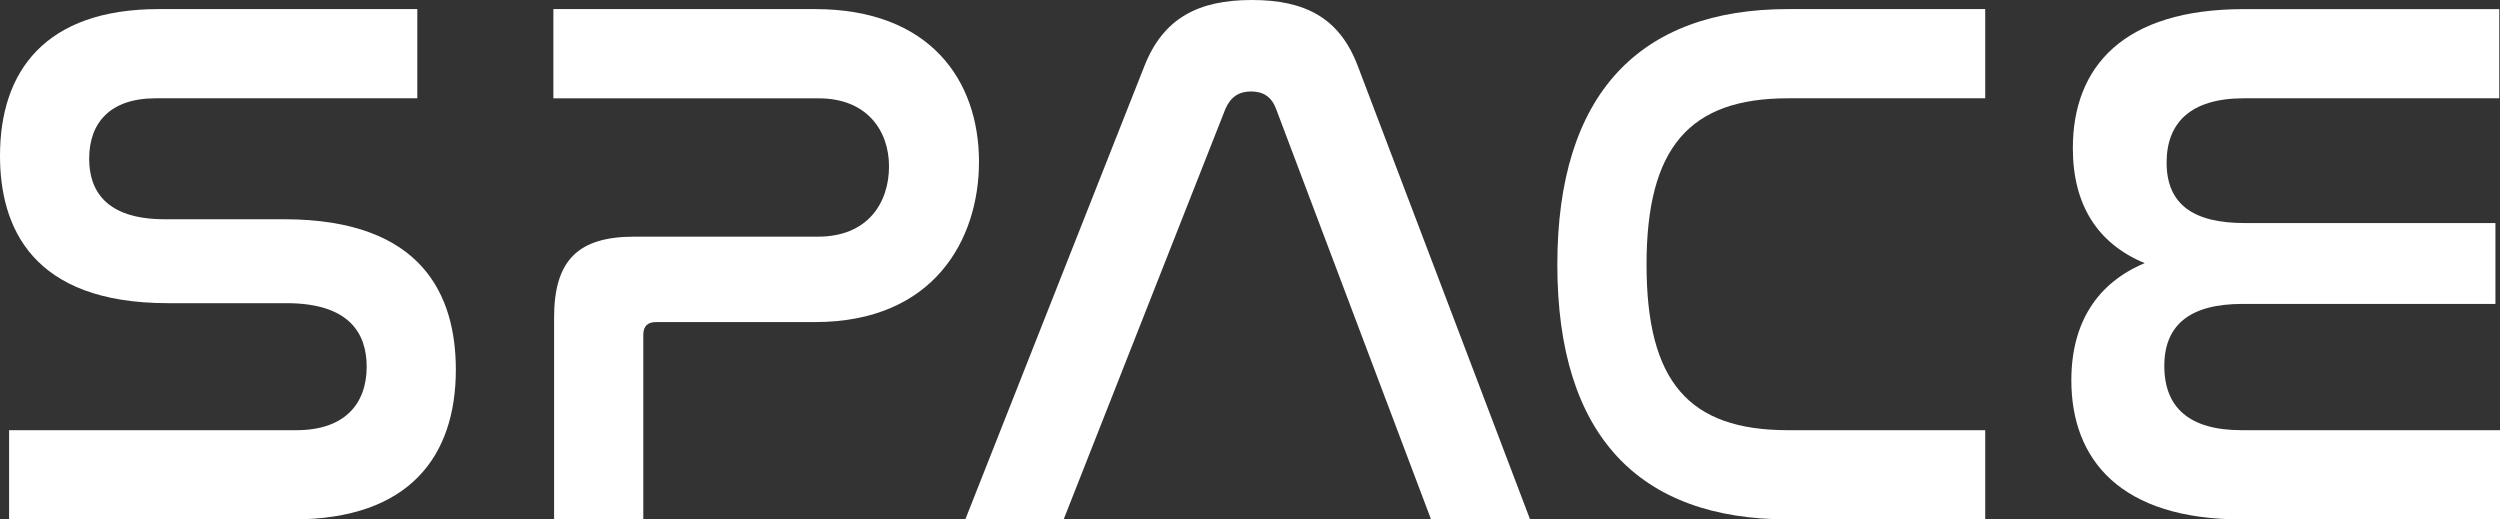
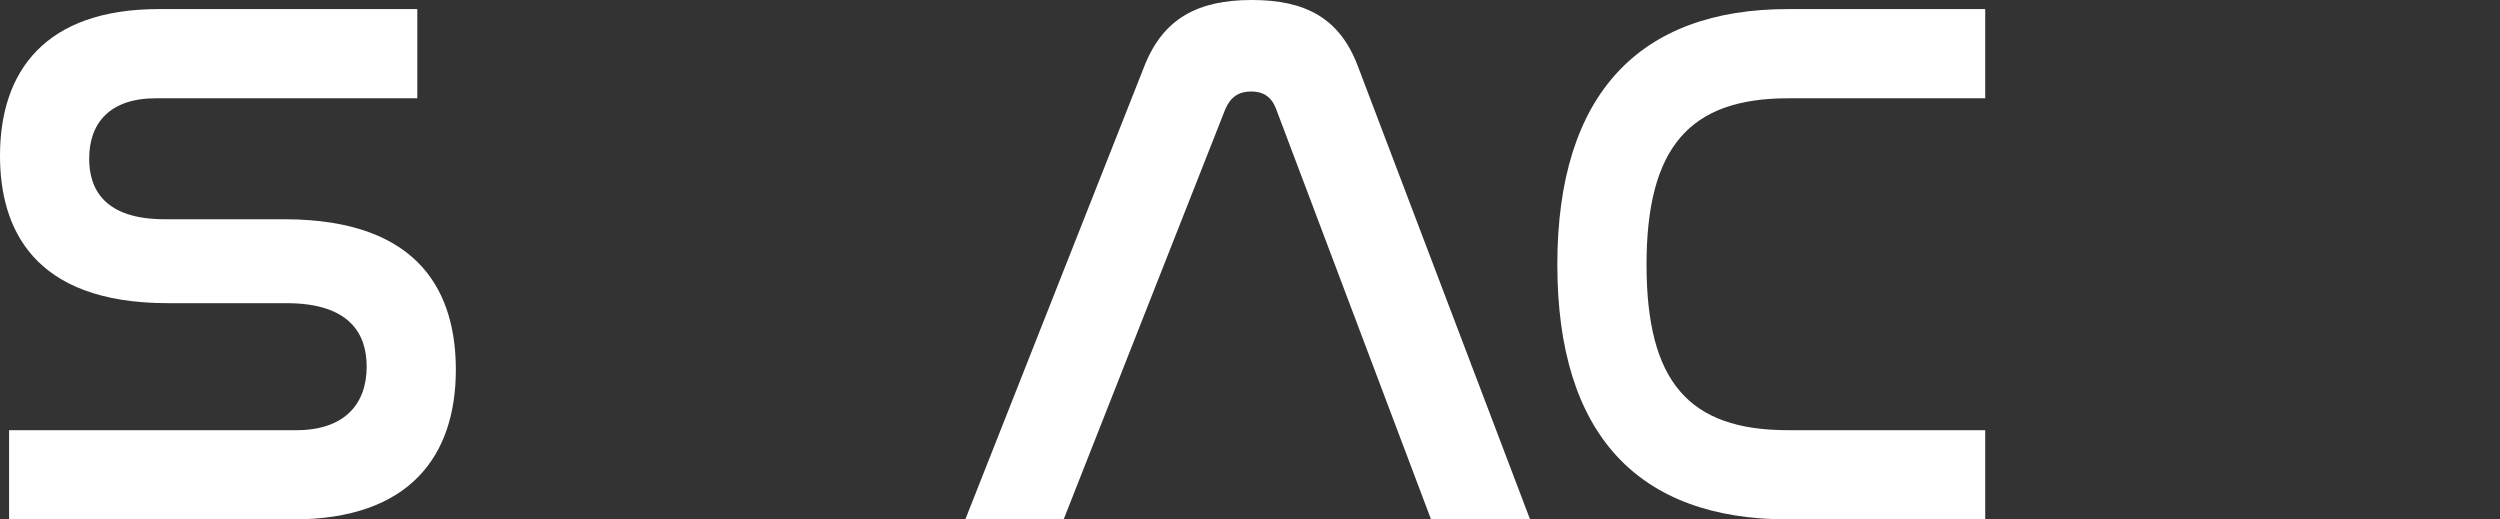
<svg xmlns="http://www.w3.org/2000/svg" id="Layer_2" data-name="Layer 2" viewBox="0 0 585.73 121.68">
  <rect x="0" y="0" width="585.73" height="121.68" fill="#333333" stroke="none" />
  <defs>
    <style>
      .cls-1 {
        fill: #fff;
      }
    </style>
  </defs>
  <g id="_圖層_1" data-name="圖層 1">
    <g>
      <path class="cls-1" d="M97.77,2.13v20.9h-61.29c-10.8,0-15.59,5.85-15.59,14.17,0,7.26,3.72,14.17,17.71,14.17h27.99c32.59,0,40.21,18.07,40.21,35.25,0,20.19-10.8,35.07-38.08,35.07H2.13v-20.9h67.31c11.34,0,16.47-6.2,16.47-14.88,0-7.79-4.07-14.88-18.78-14.88h-27.81C7.44,71.03,0,53.14,0,36.49,0,16.65,10.63,2.13,37.2,2.13h60.58Z" />
-       <path class="cls-1" d="M190.93,2.13c26.92,0,38.44,16.65,38.44,35.78,0,18.07-10.45,37.55-38.44,37.55h-37.2c-1.95,0-3.01.89-3.01,3.01v43.22h-20.9v-47.29c0-13.46,5.67-18.95,18.78-18.95h43.04c11.87,0,16.65-8.15,16.65-16.47s-5.14-15.94-16.47-15.94h-62.17V2.13h61.29Z" />
      <path class="cls-1" d="M249.2,121.68h-23.03l41.98-106.27c4.43-11.16,12.58-15.41,25.15-15.41s20.55,4.25,24.8,15.41l40.38,106.27h-23.2l-36.31-96.18c-1.06-2.83-3.01-4.07-5.84-4.07s-4.78,1.24-6.02,4.07l-37.9,96.18Z" />
      <path class="cls-1" d="M465.12,2.13v20.9h-46.23c-23.03,0-33.12,11.51-33.12,38.97s9.92,38.79,33.12,38.79h46.23v20.9h-46.23c-34.89,0-54.02-19.66-54.02-59.69S384.17,2.13,418.89,2.13h46.23Z" />
-       <path class="cls-1" d="M585.56,2.13v20.9h-59.87c-12.58,0-18.07,5.85-18.07,15.06,0,9.74,6.2,14.17,18.24,14.17h58.8v18.95h-59.34c-12.04,0-18.24,4.78-18.24,14.52s5.84,15.06,18.07,15.06h60.58v20.9h-60.58c-28.34,0-39.85-13.99-39.85-32.59,0-13.64,6.2-22.85,17.18-27.45-11.16-4.61-16.83-13.82-16.83-26.92,0-19.13,11.87-32.59,40.03-32.59h59.87Z" />
    </g>
  </g>
</svg>